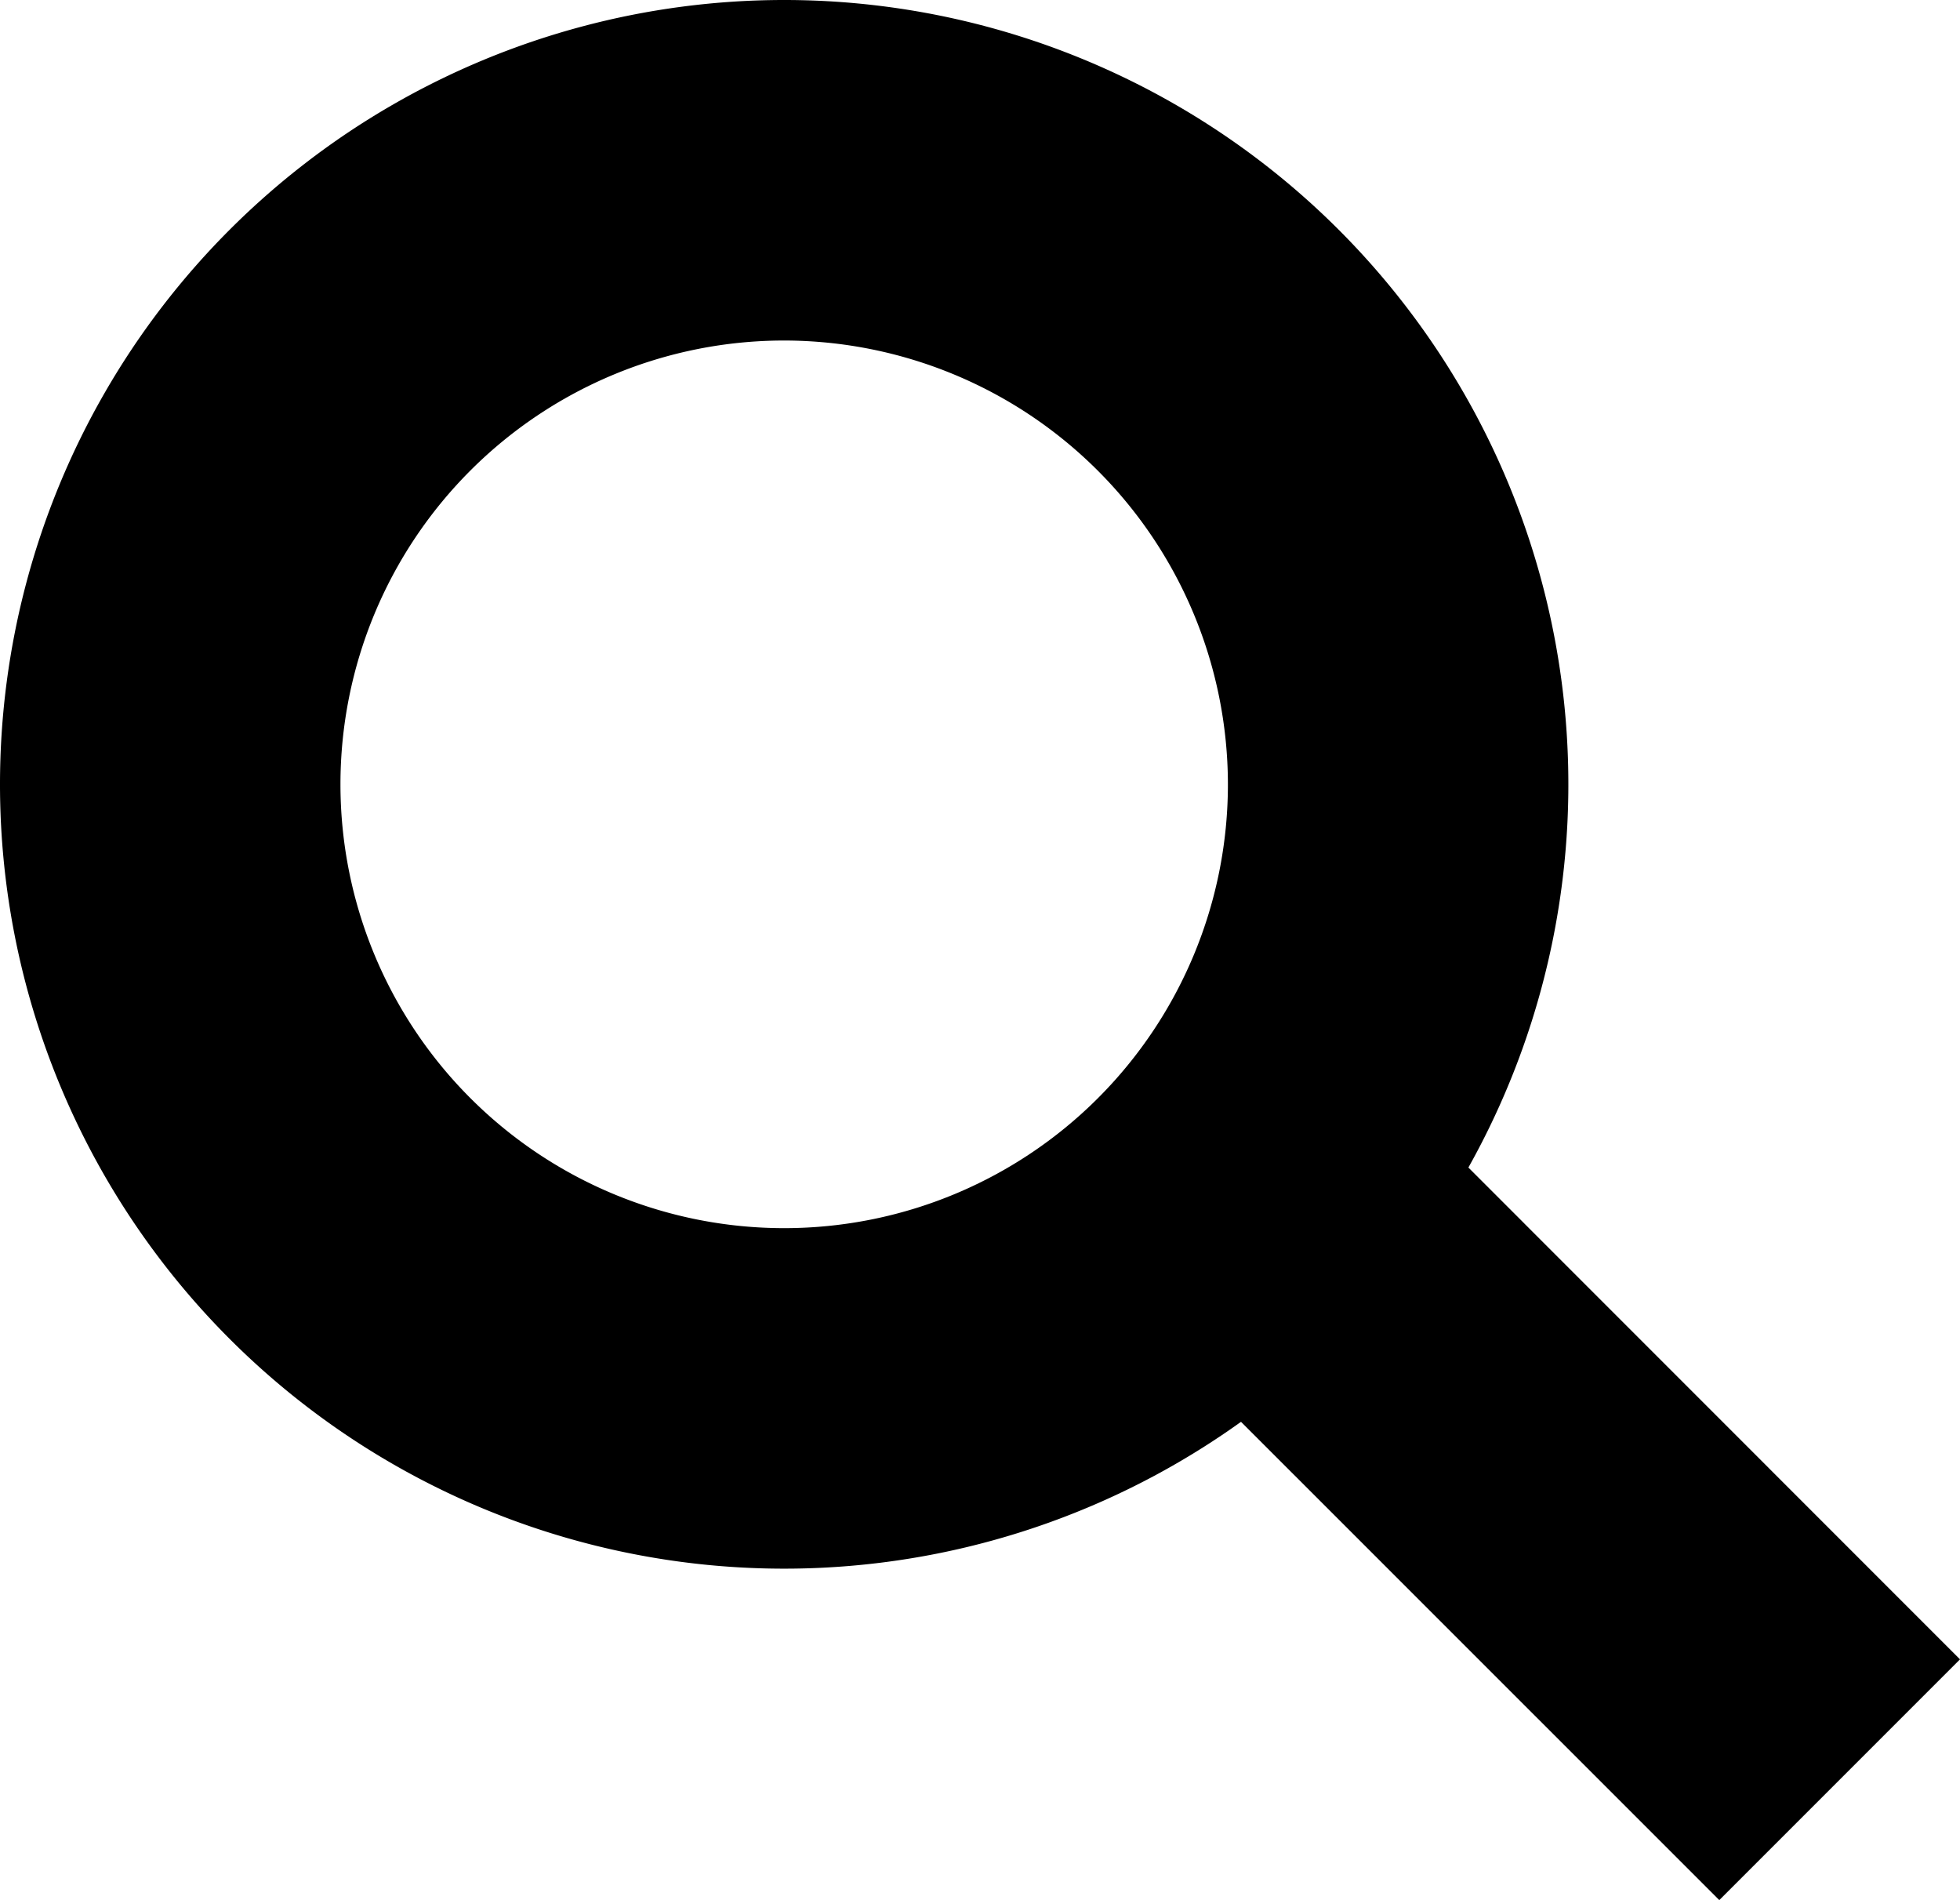
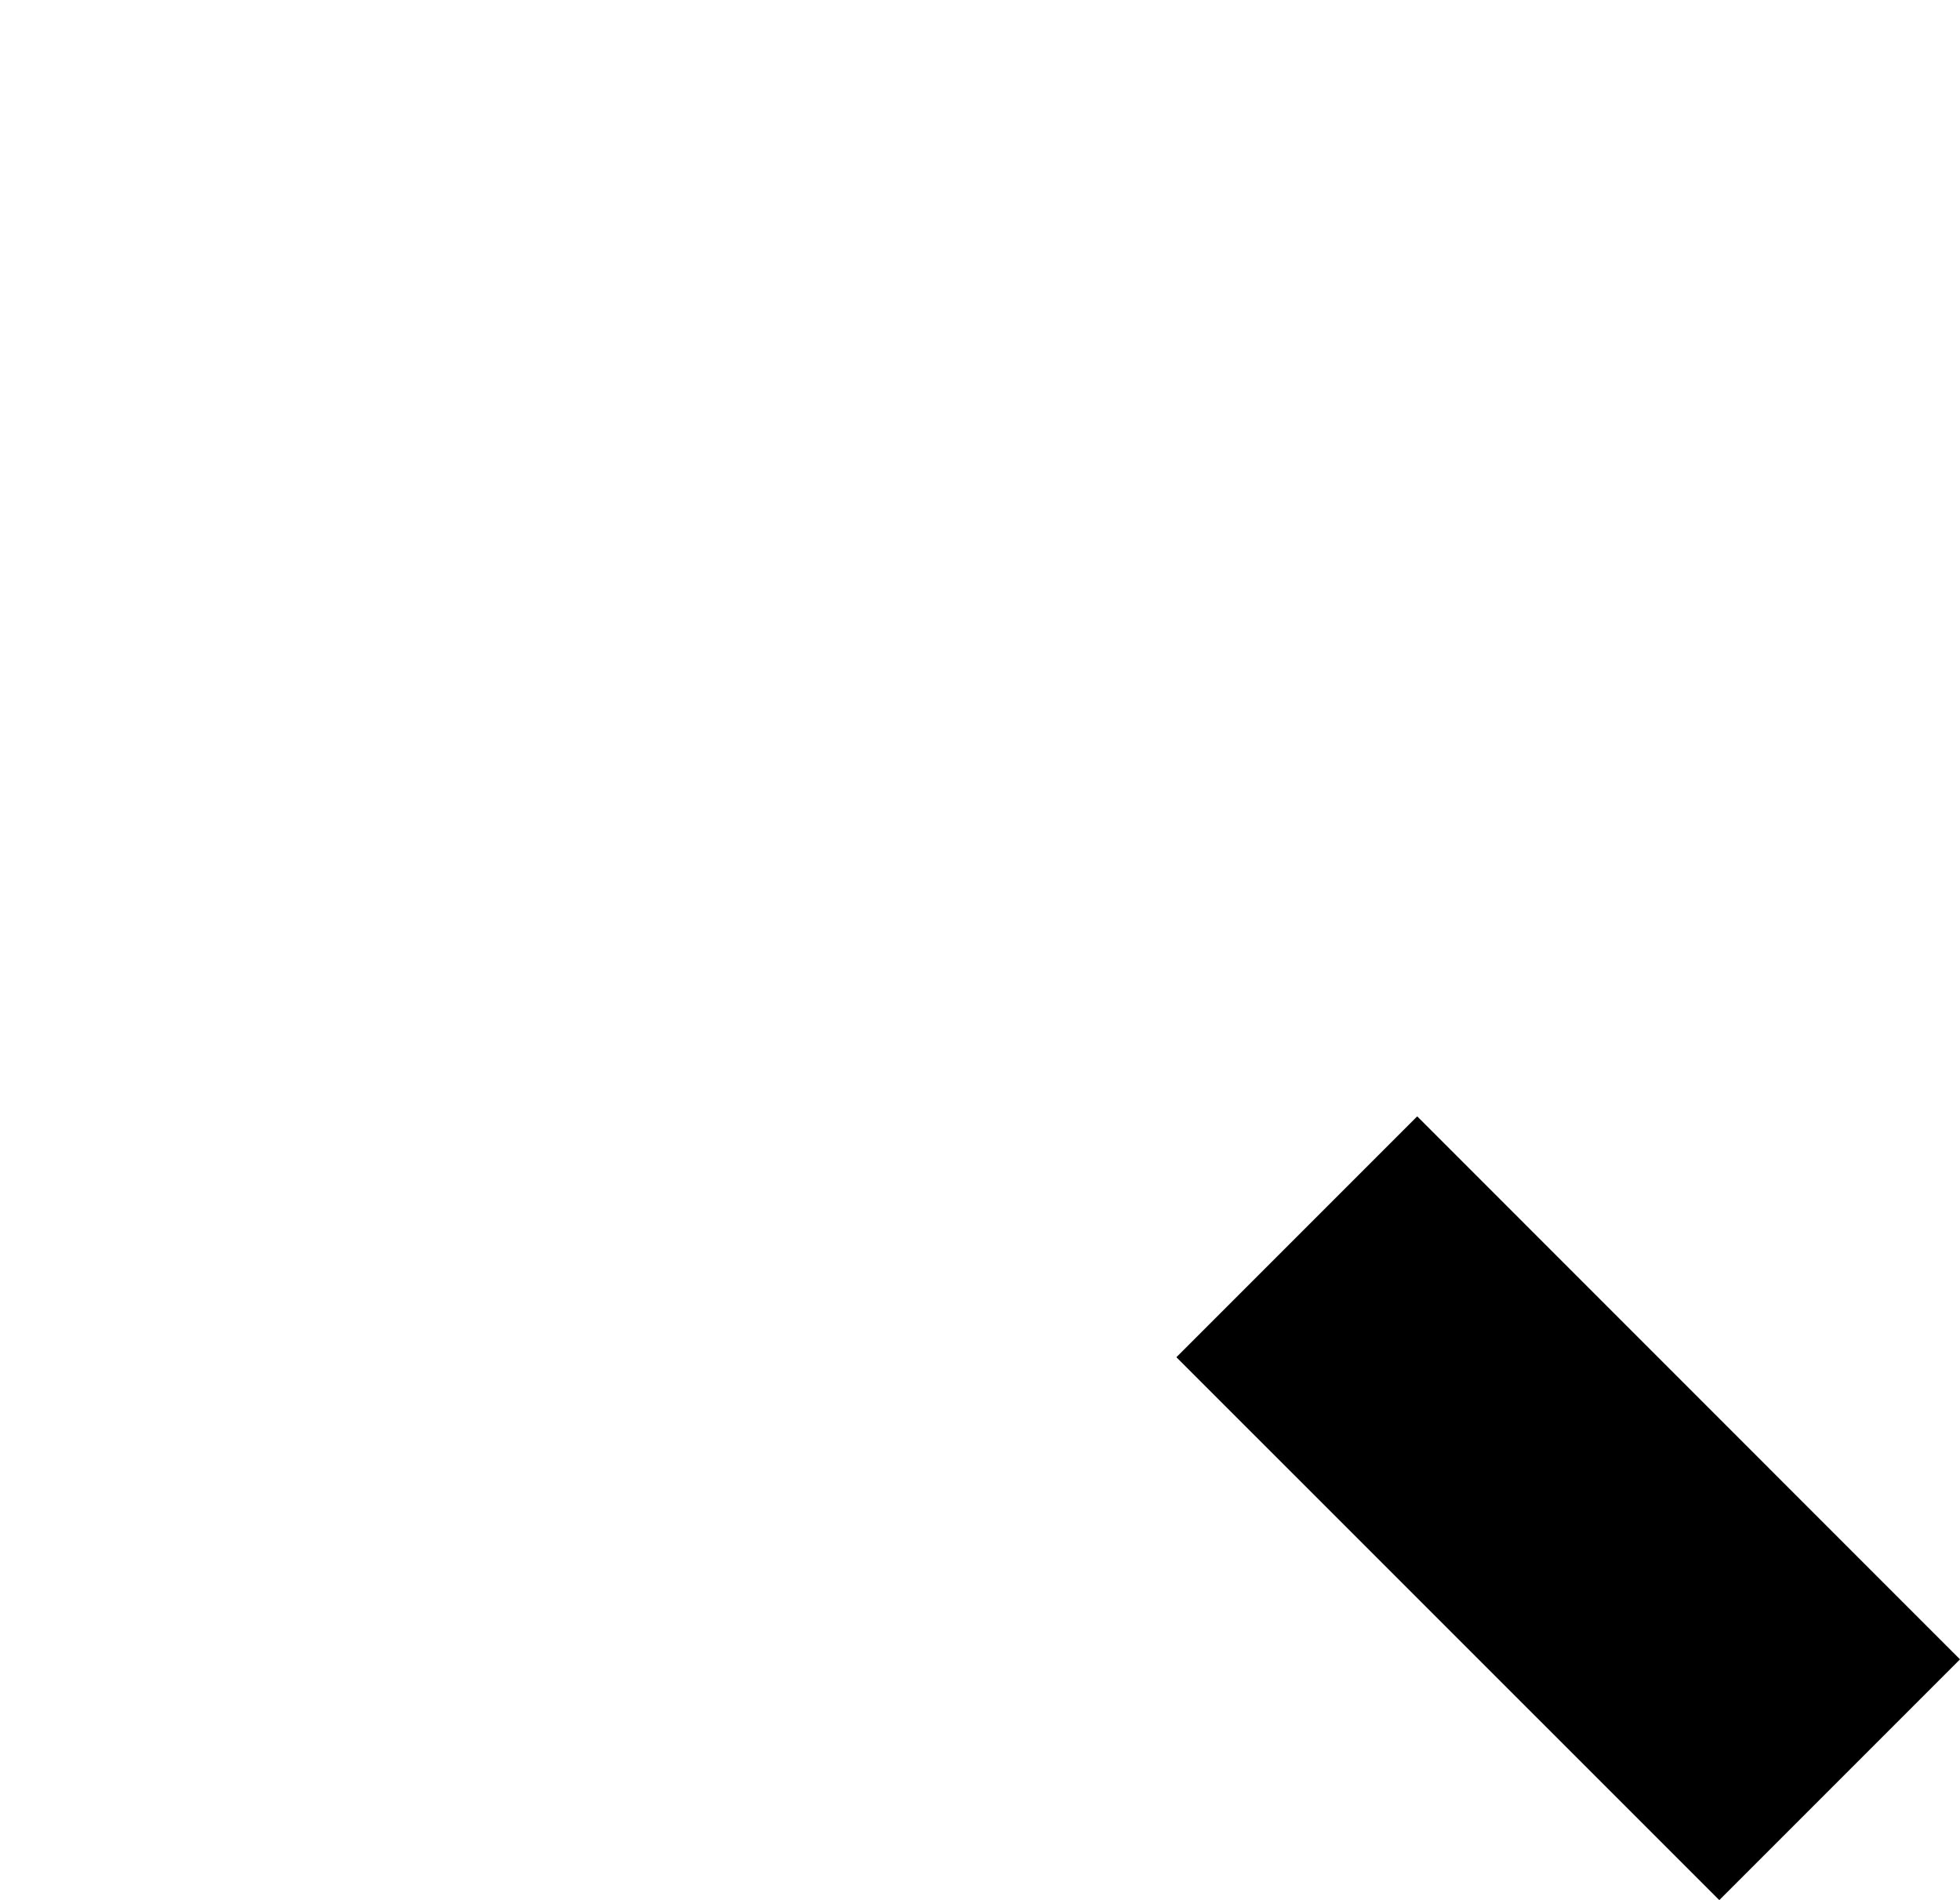
<svg xmlns="http://www.w3.org/2000/svg" width="17.271" height="16.74" viewBox="0 0 17.271 16.74">
  <g transform="translate(6759 4708)">
-     <path d="M6.91,3a3.91,3.91,0,1,0,3.91,3.91A3.914,3.914,0,0,0,6.91,3m0-3A6.91,6.91,0,1,1,0,6.91,6.91,6.91,0,0,1,6.91,0Z" transform="translate(-6759 -4708)" />
    <path d="M3.723,5.844-1.061,1.061,1.061-1.061,5.844,3.723Z" transform="translate(-6747.573 -4697.104)" />
  </g>
</svg>